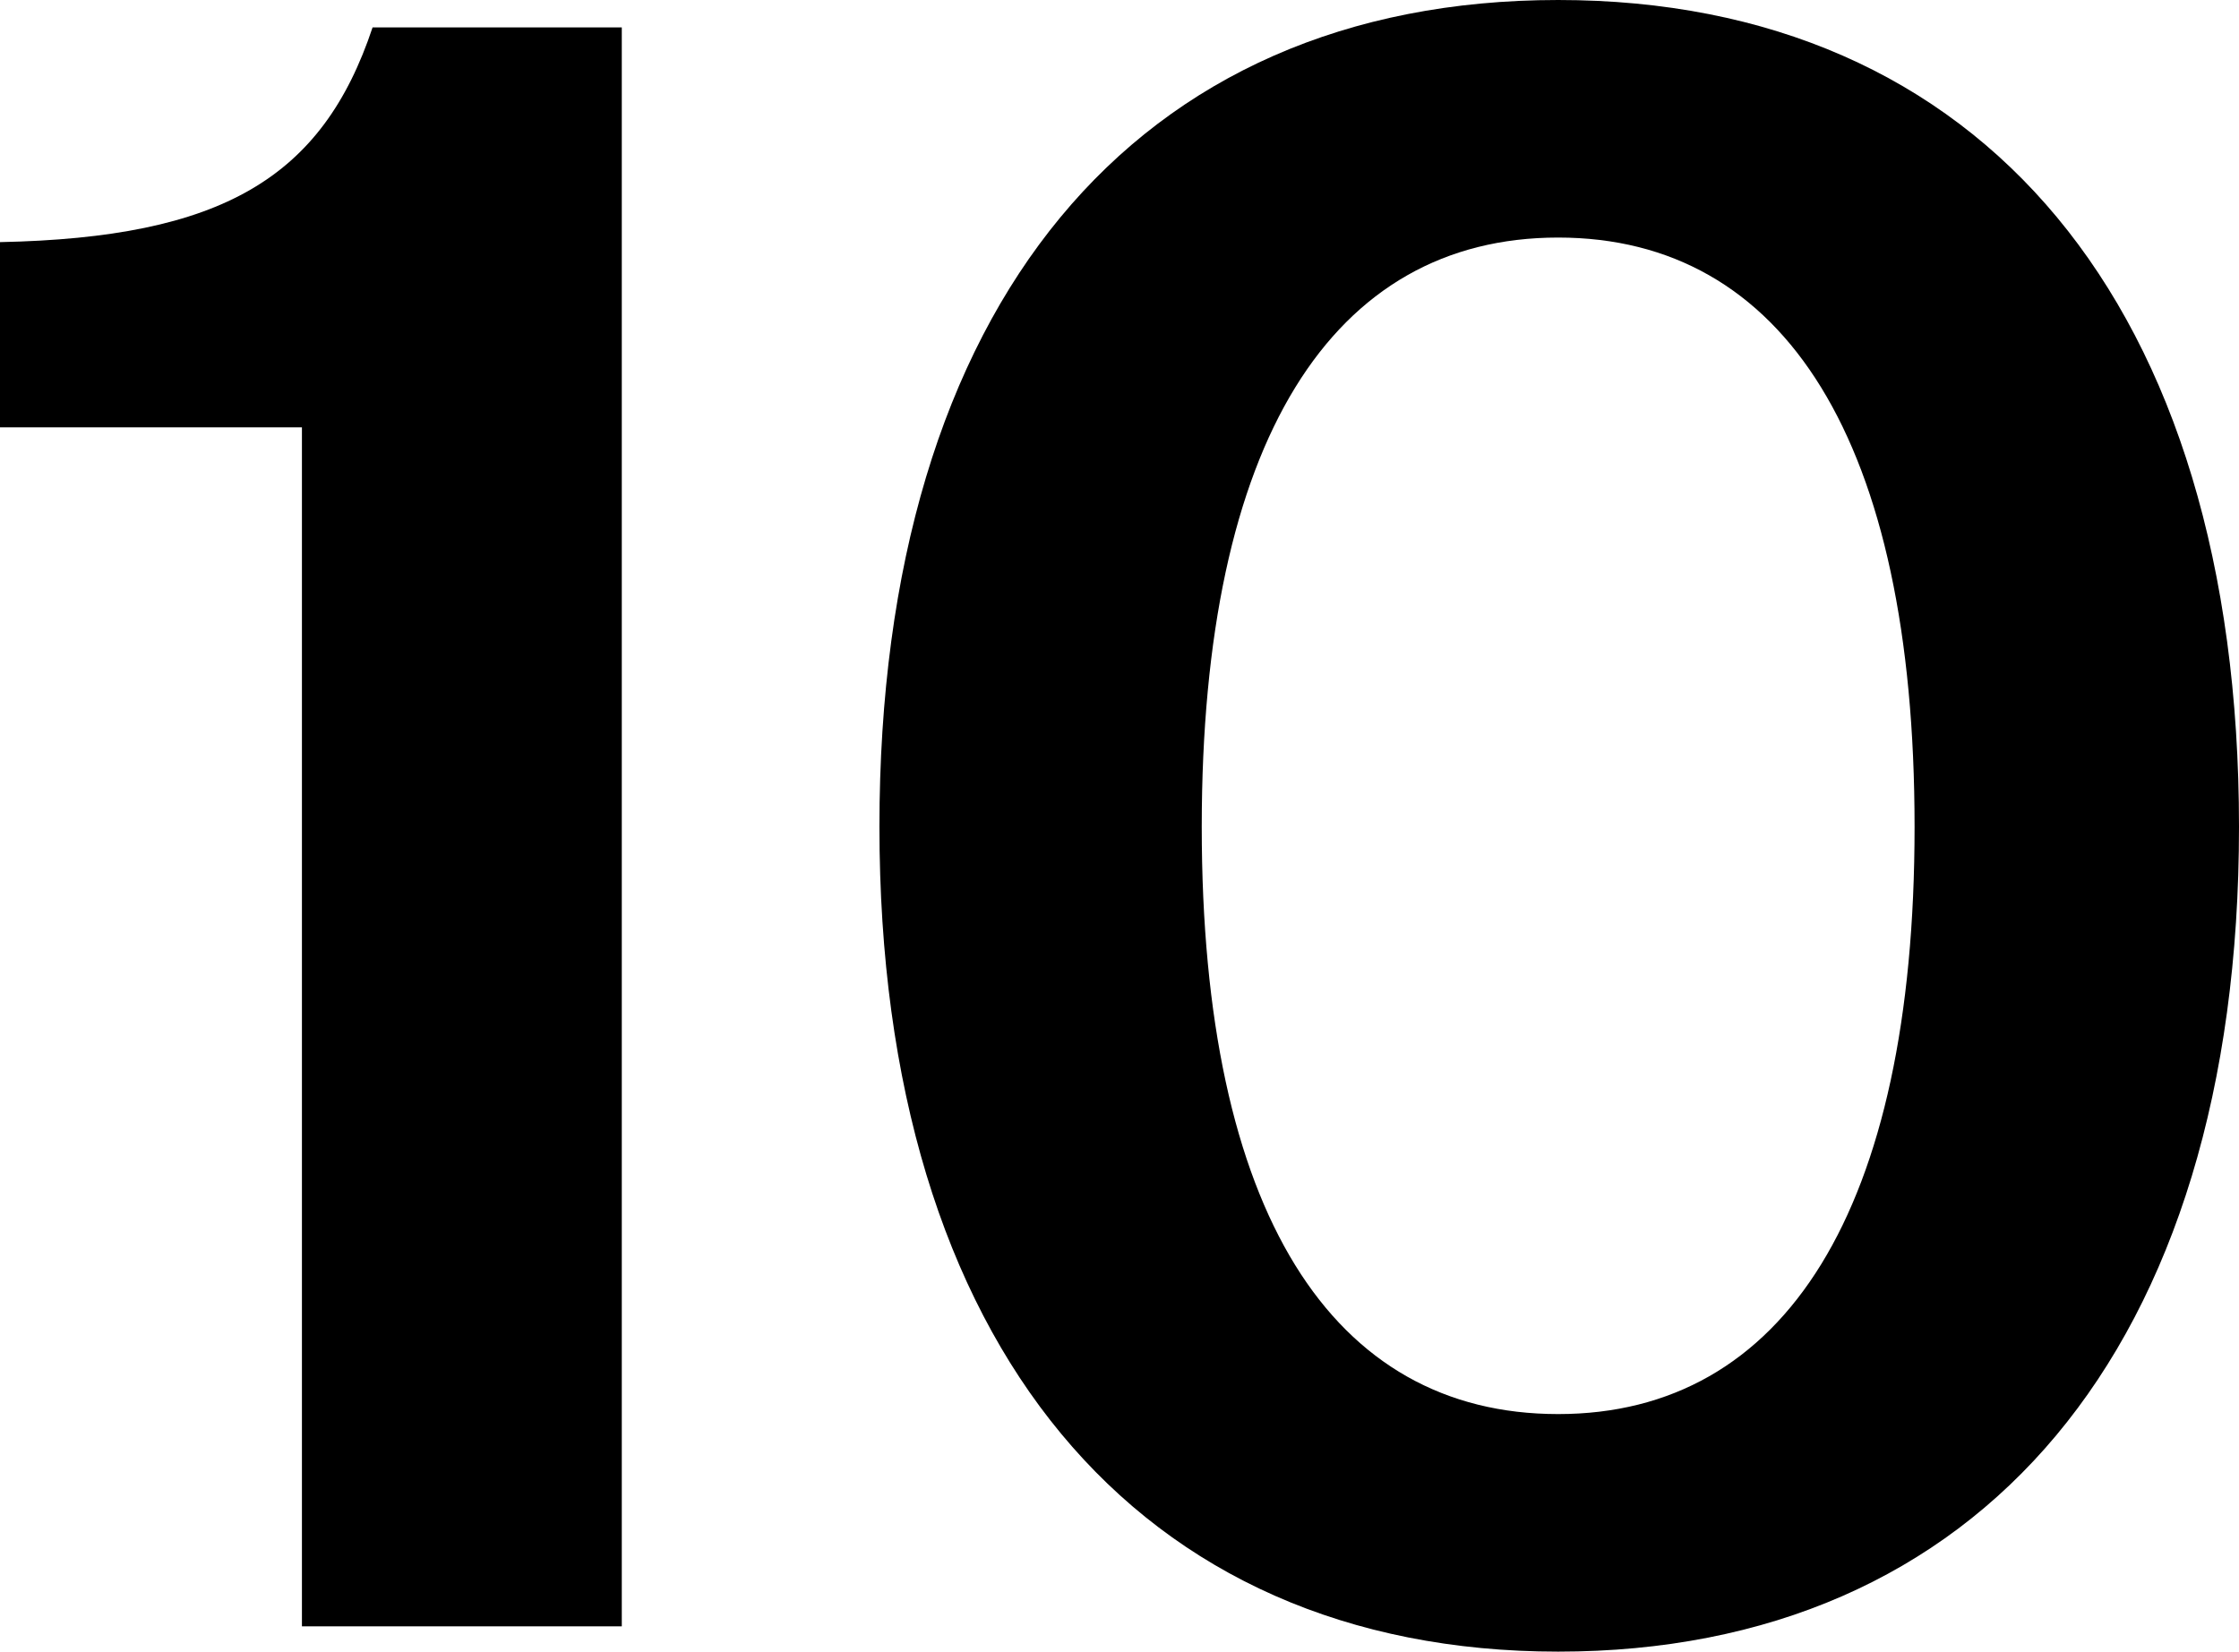
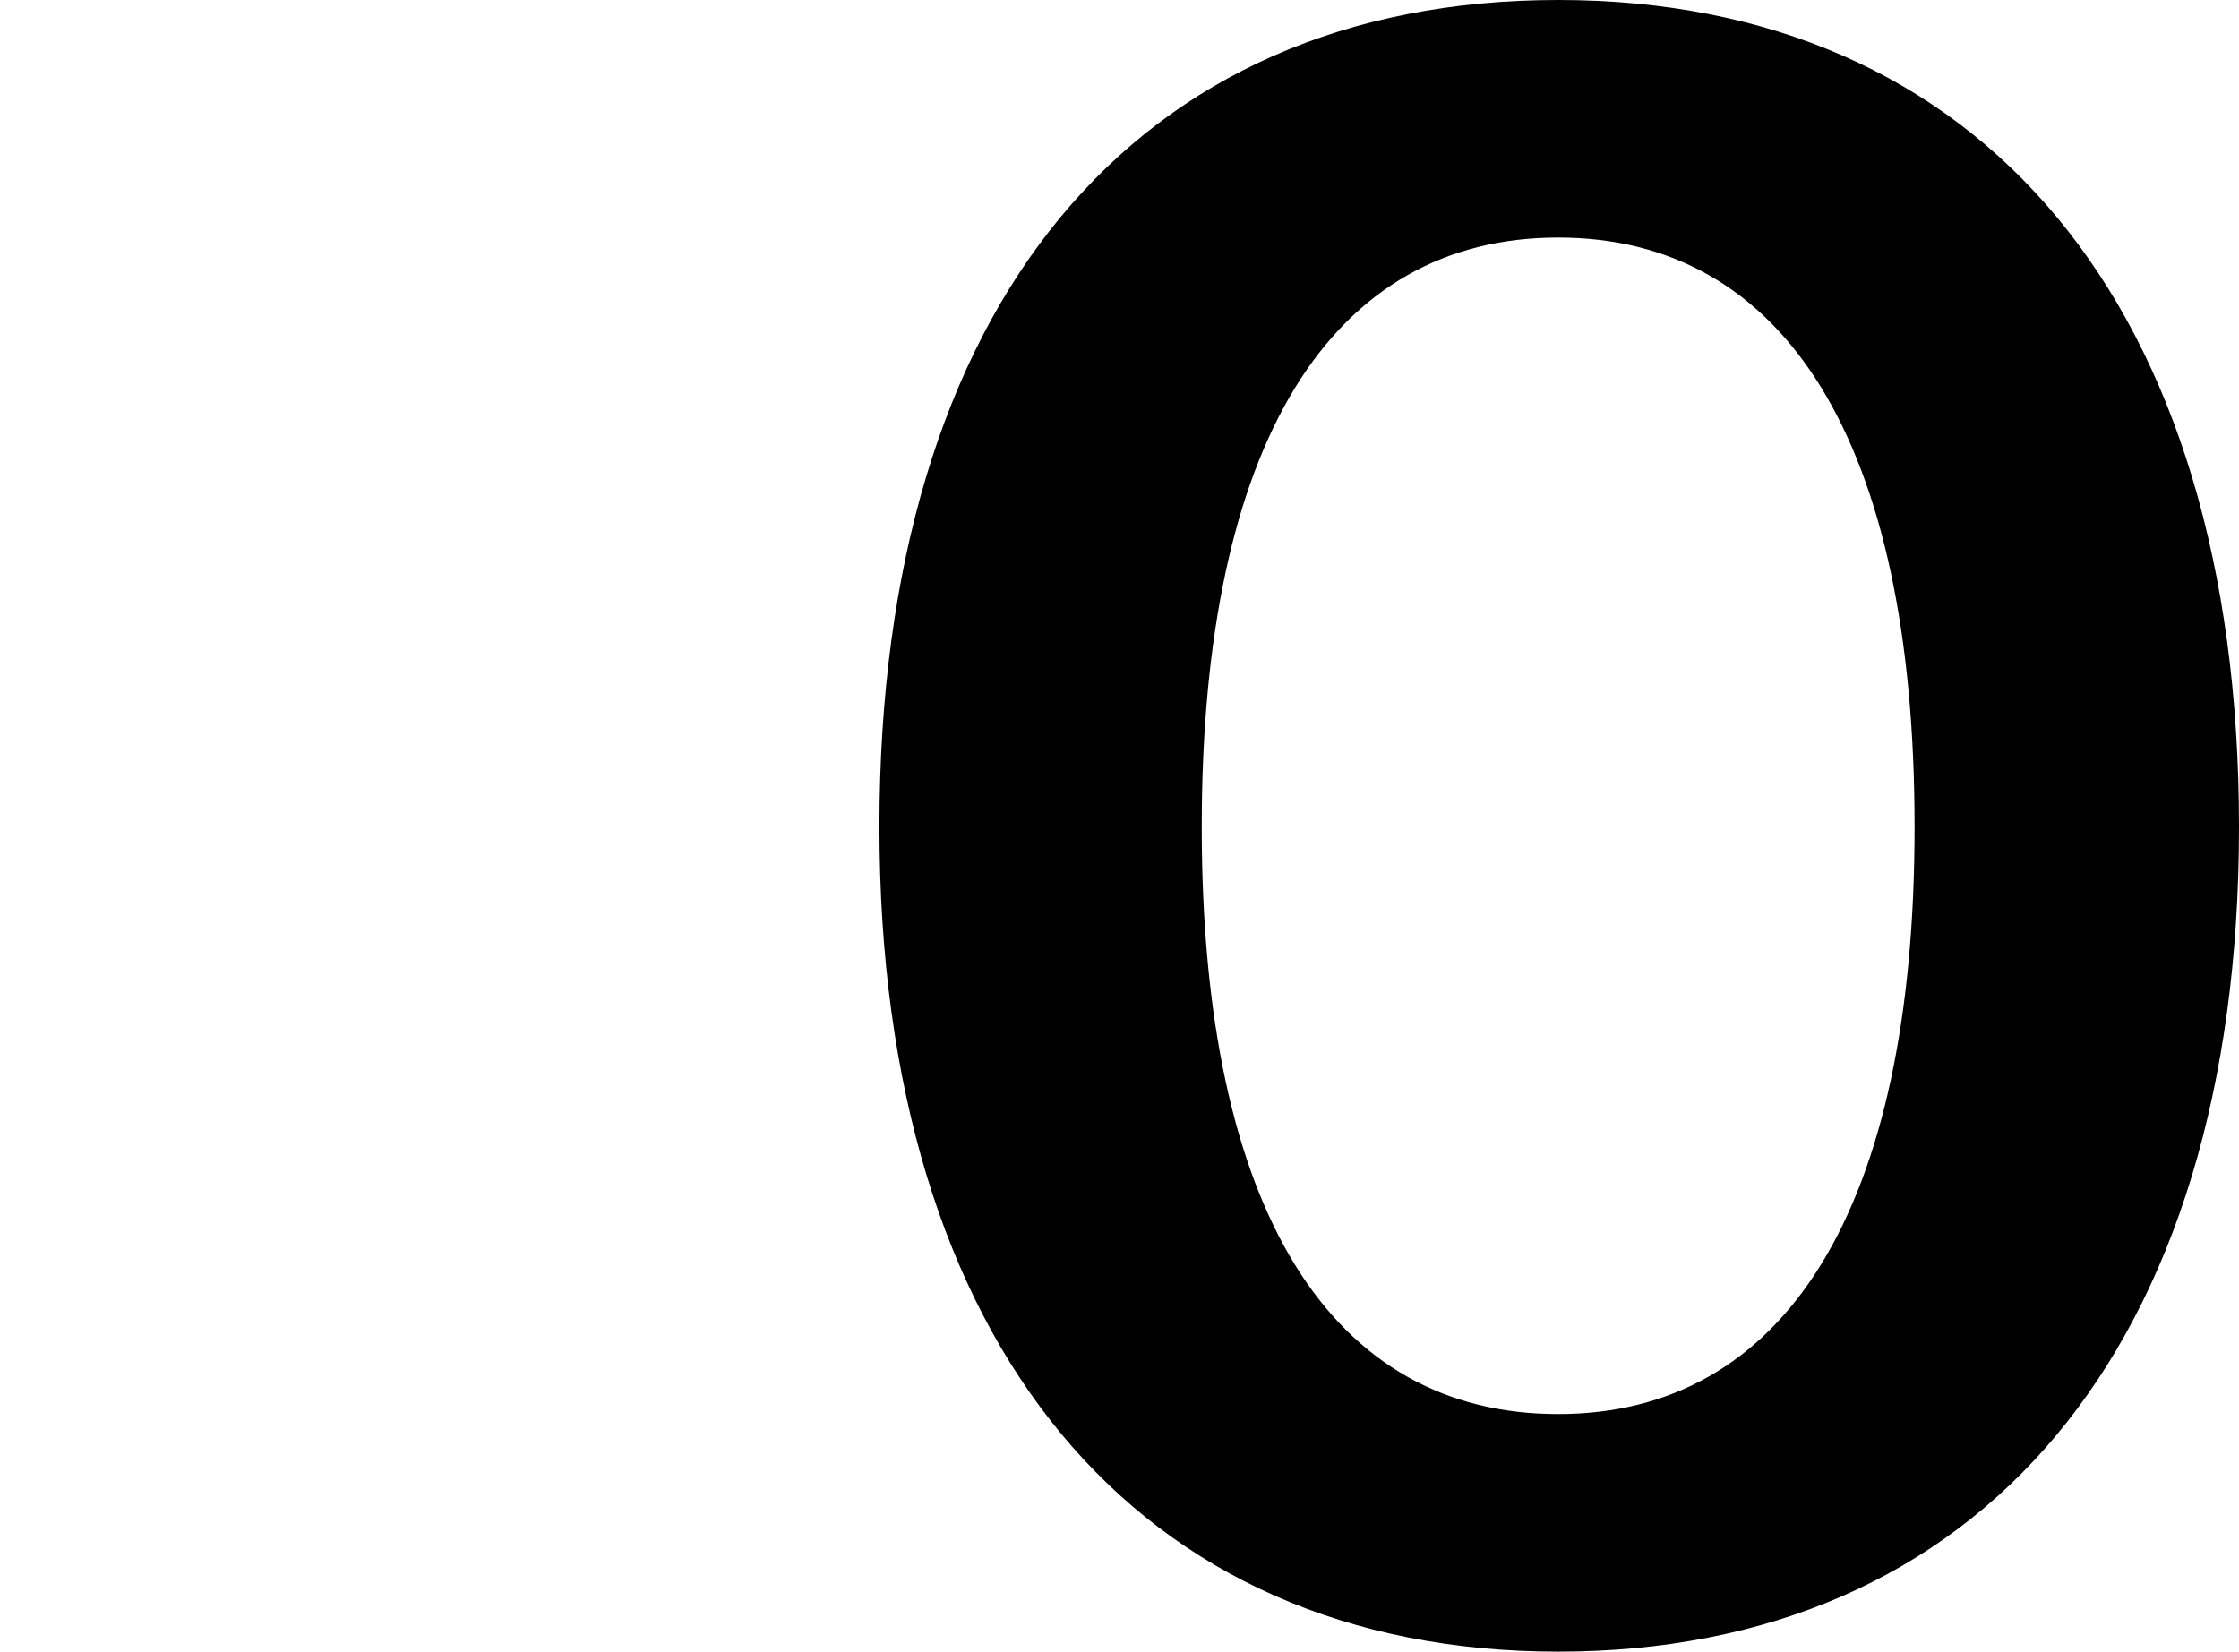
<svg xmlns="http://www.w3.org/2000/svg" id="Capa_2" data-name="Capa 2" viewBox="0 0 63.7 47">
  <g id="DISSENY">
    <g>
-       <path d="M8.58,12.16H0v-5.27c6.31-.13,9.17-1.82,10.6-6.11h7.09v45.5h-9.1V12.16Z" />
      <path d="M25.02,23.53C25.02,8.65,32.31,0,44.33,0s19.37,8.65,19.37,23.53-7.41,23.47-19.37,23.47-19.31-8.71-19.31-23.47ZM54.47,23.53c0-10.99-3.71-16.77-10.14-16.77s-10.14,5.79-10.14,16.77,3.71,16.71,10.14,16.71,10.14-5.79,10.14-16.71Z" />
    </g>
  </g>
</svg>